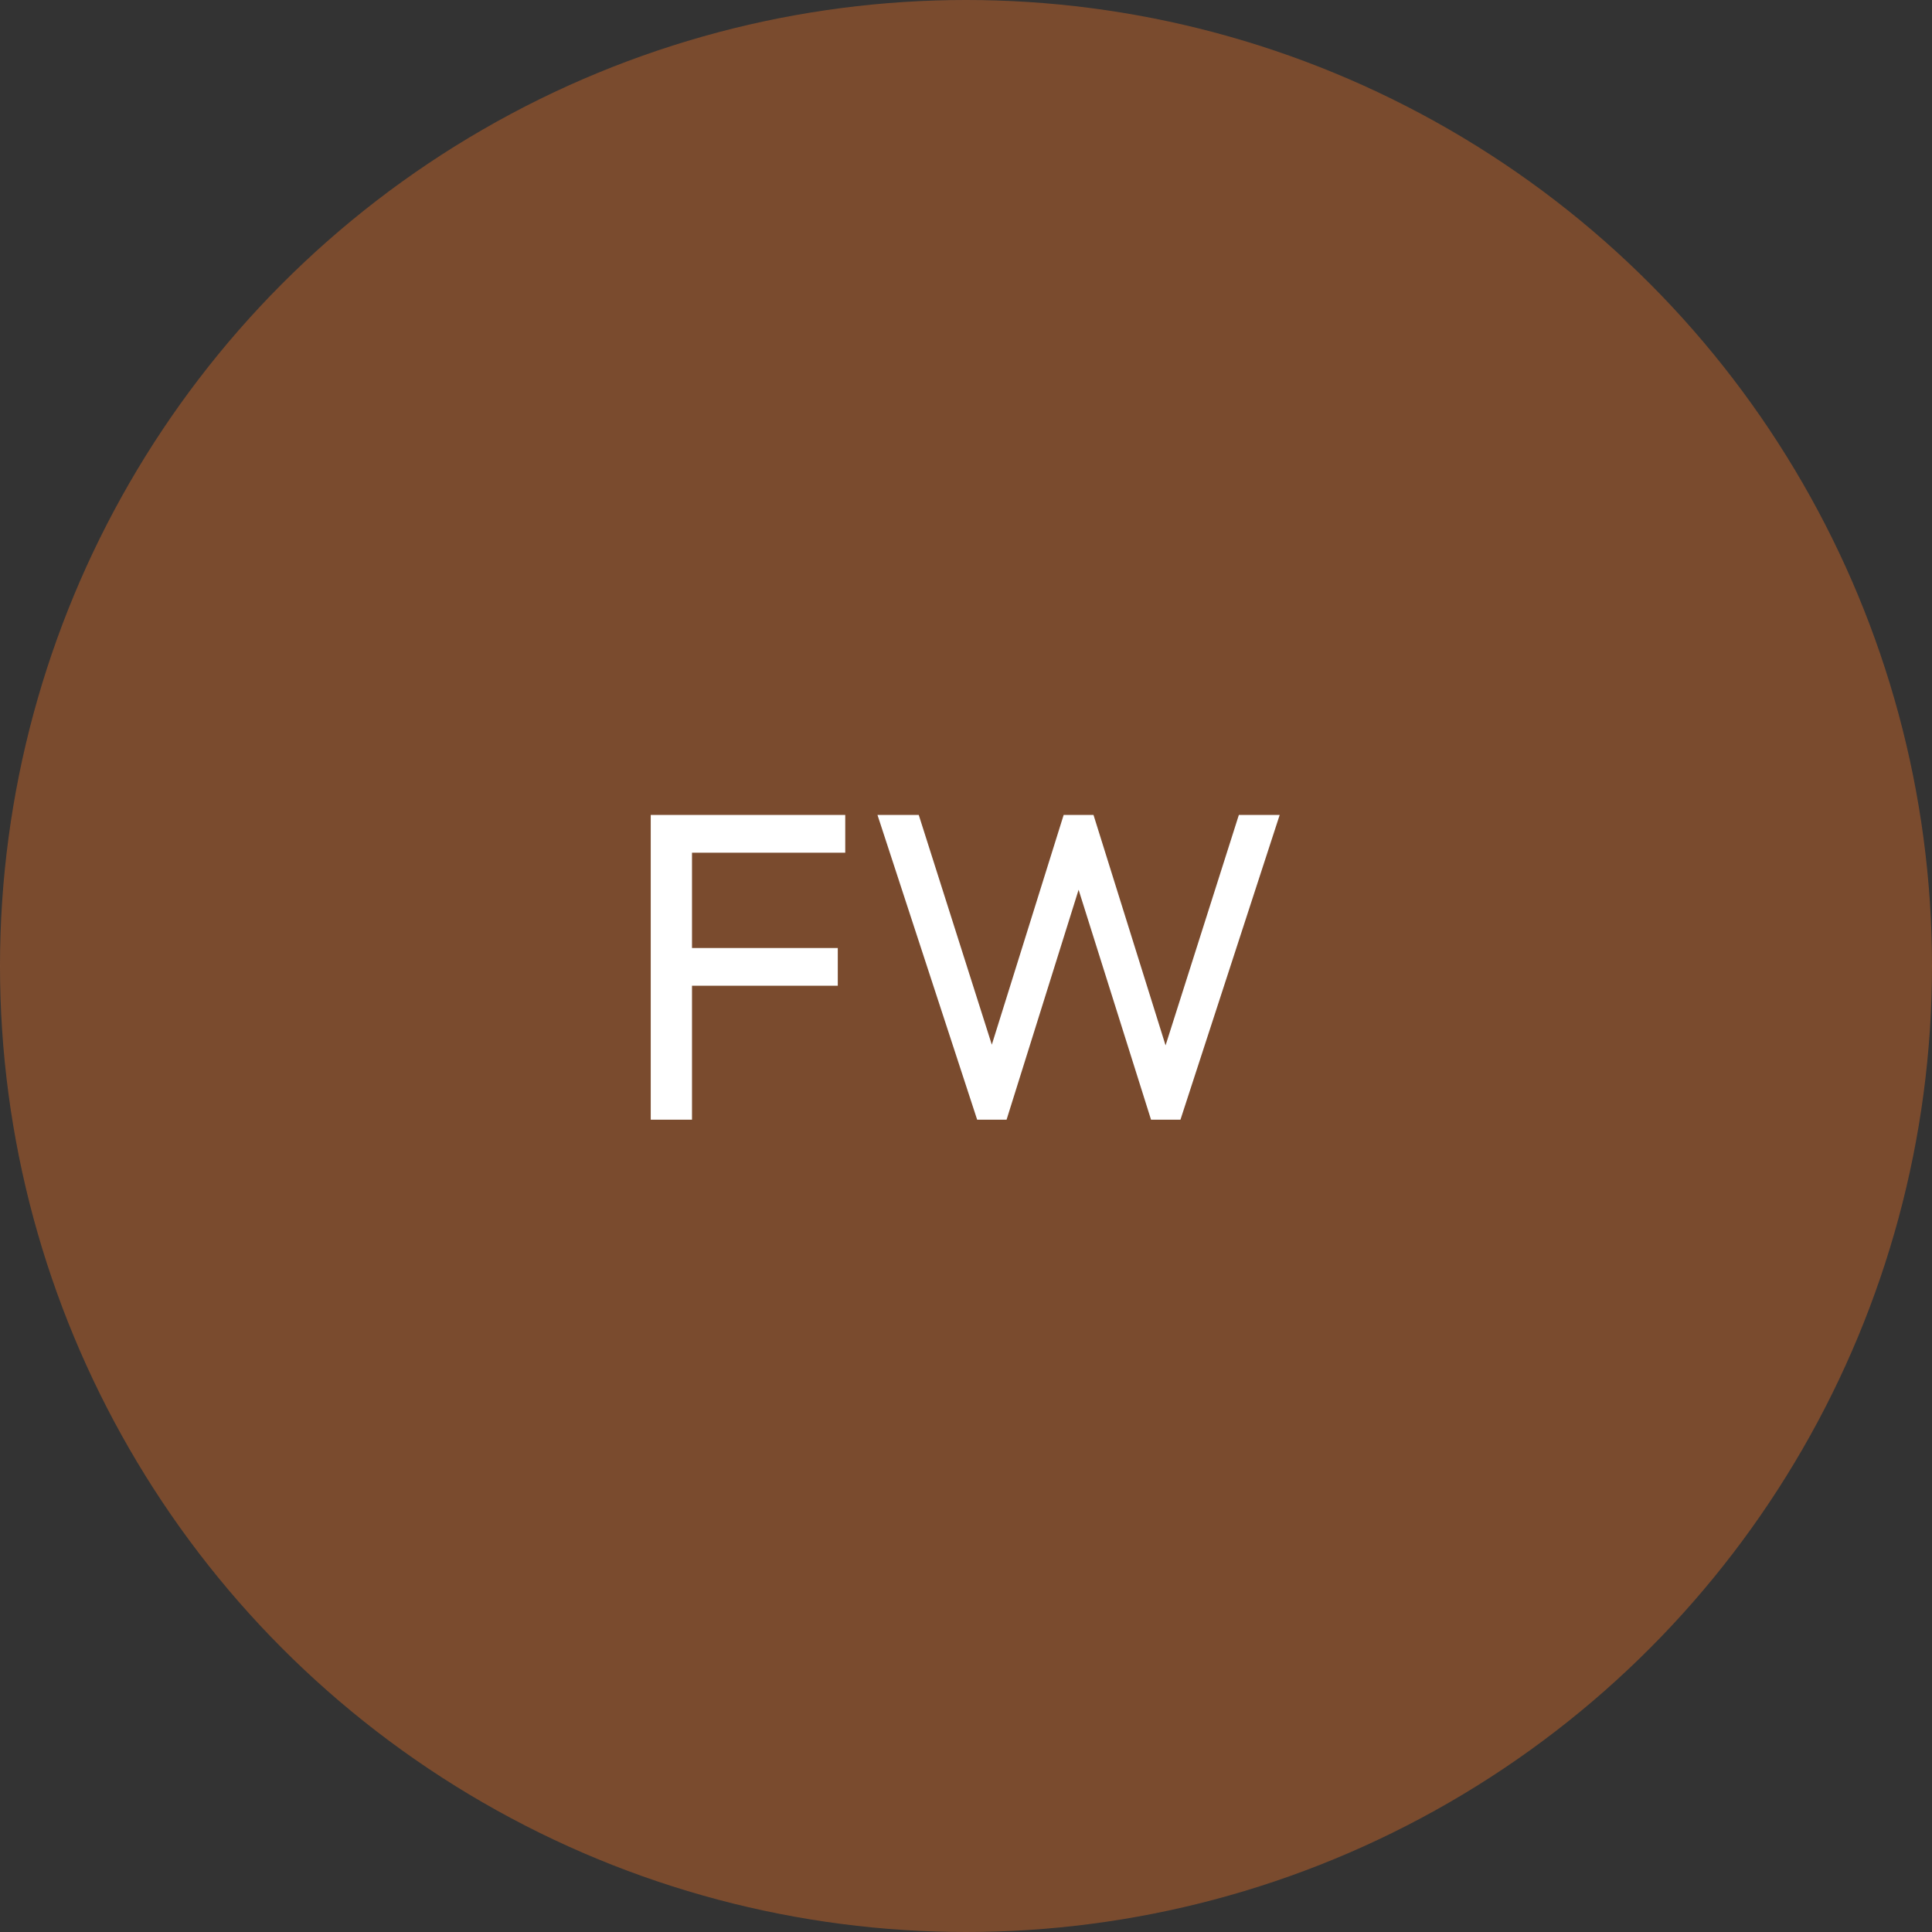
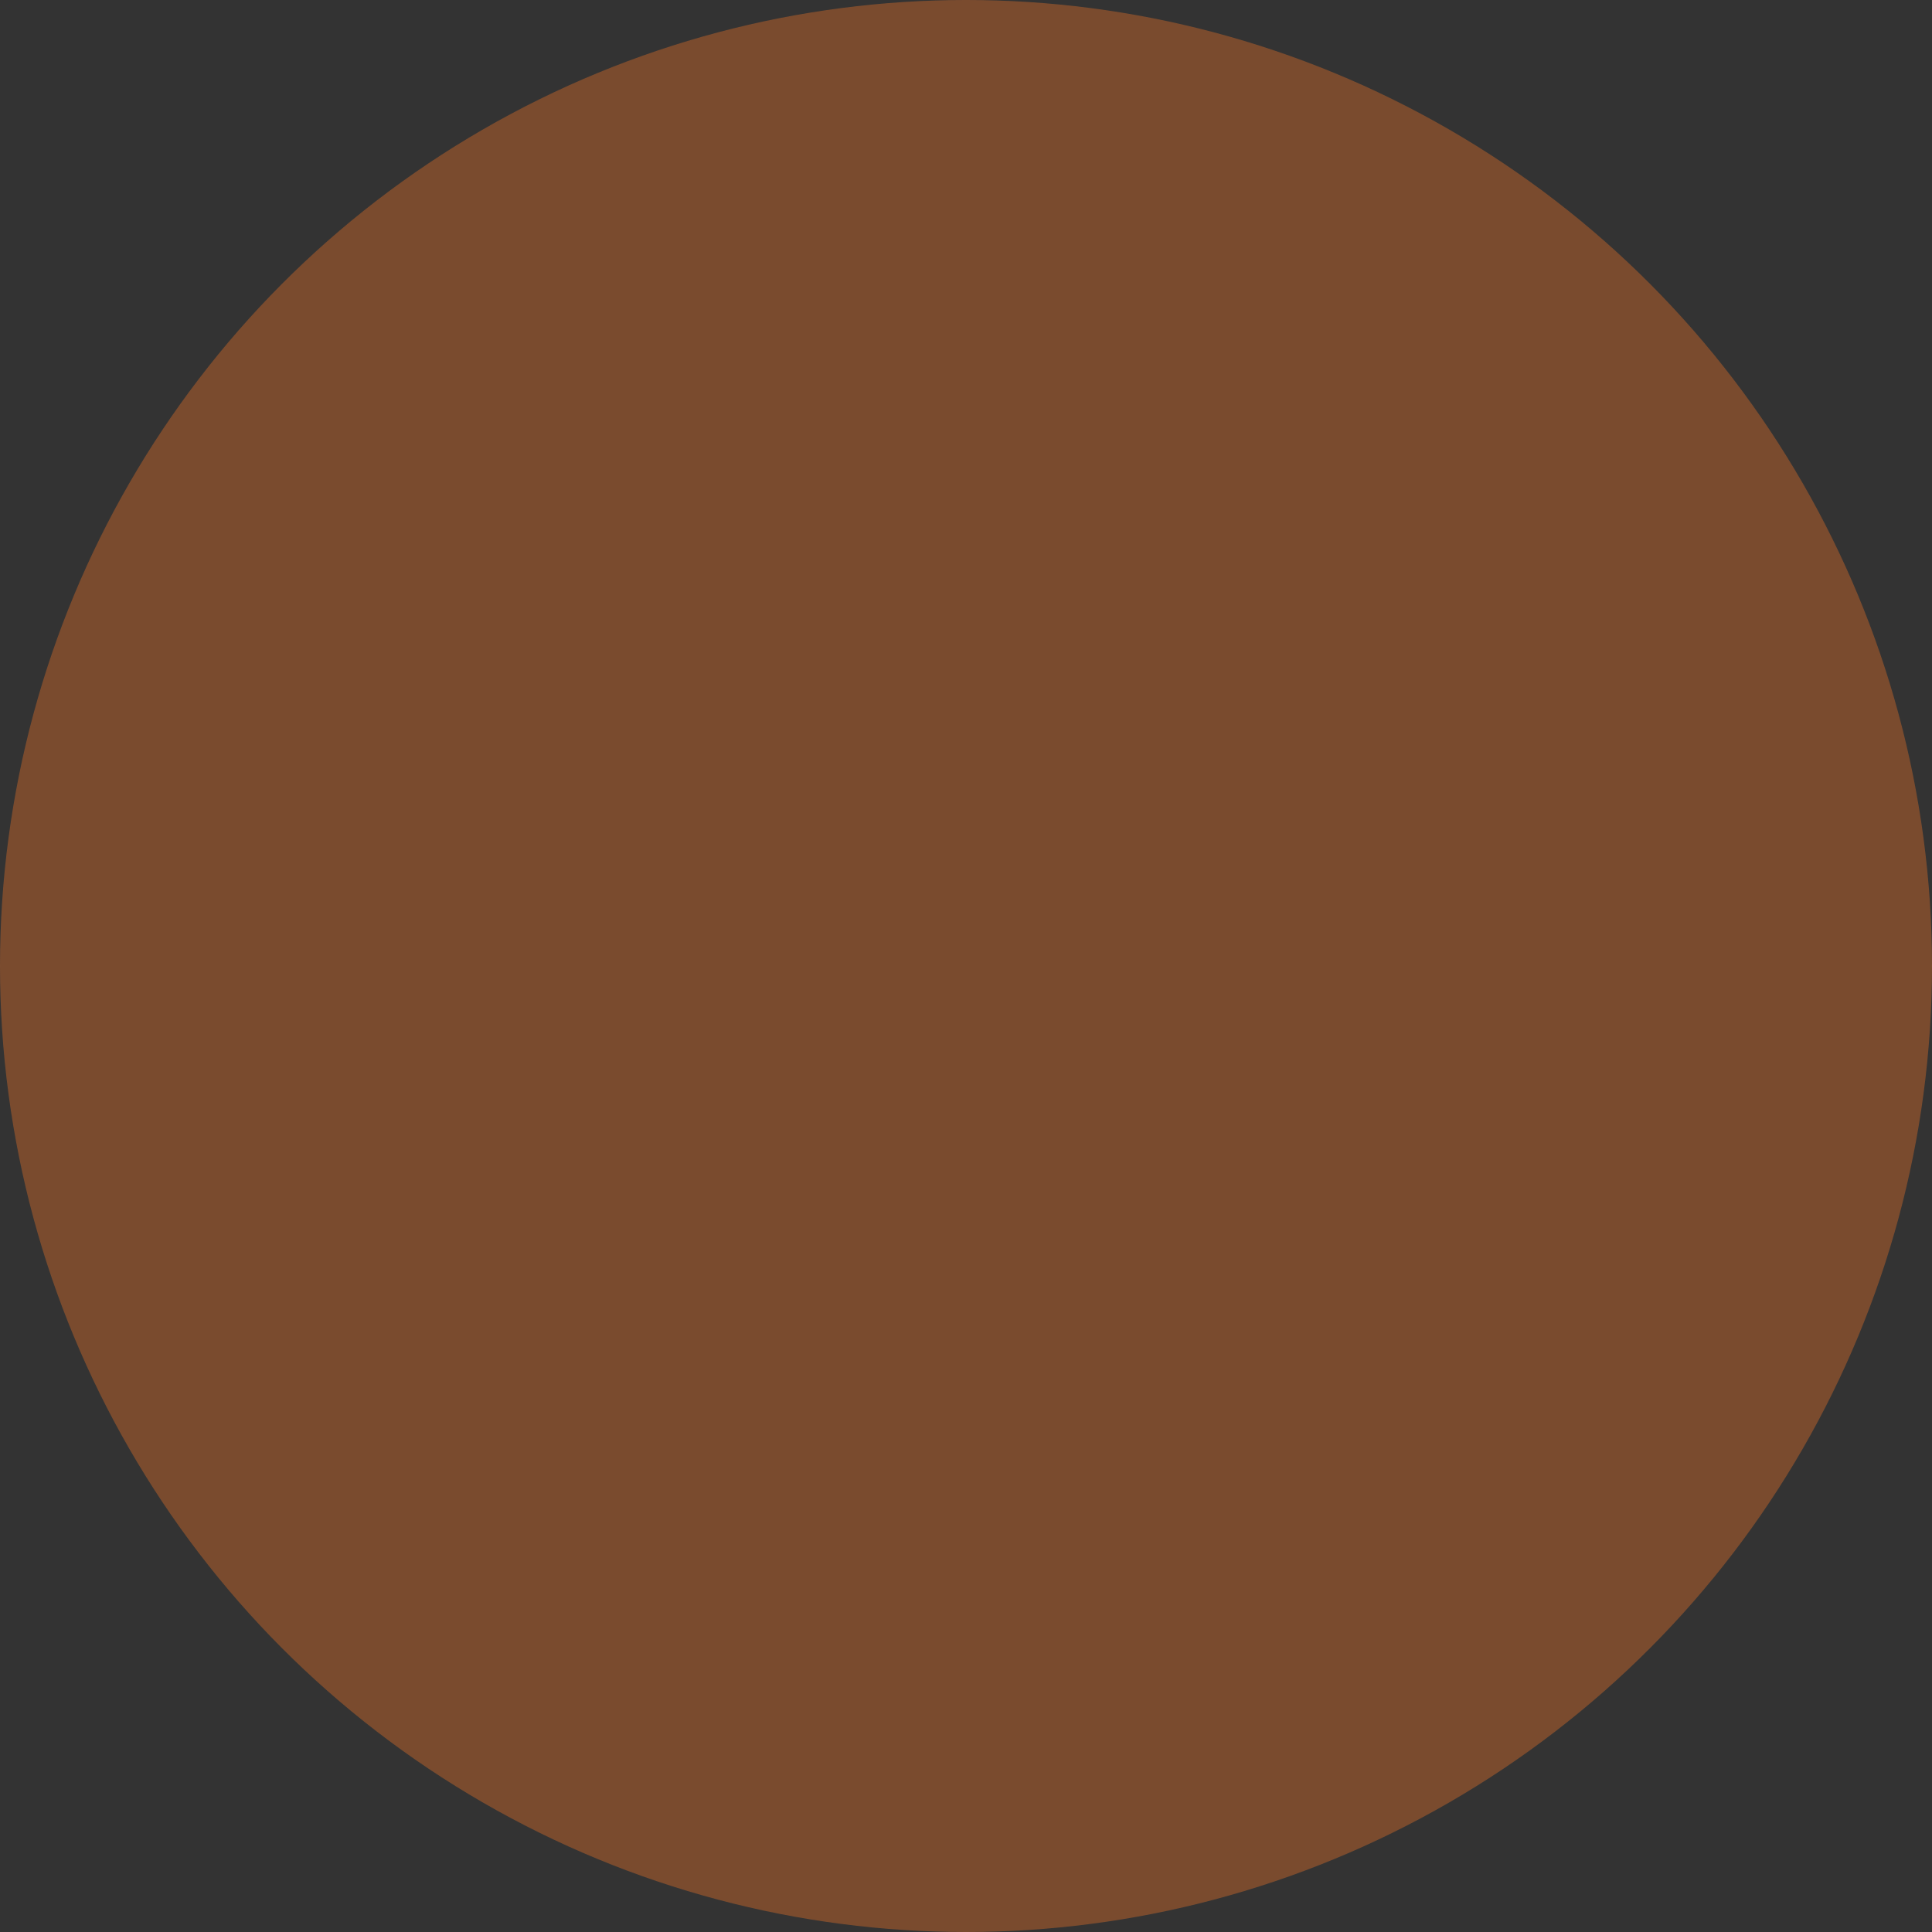
<svg xmlns="http://www.w3.org/2000/svg" width="88" height="88" viewBox="0 0 88 88" fill="none">
  <rect x="0" y="0" width="88" height="88" fill="#333333" stroke="none" />
  <circle opacity="0.5" cx="44" cy="44" r="44" fill="#C3652B" />
-   <path d="M29.64 51V37.12H31.52V51H29.64ZM30.92 44.9V43.18H38.16V44.9H30.92ZM30.92 38.84V37.12H38.5V38.84H30.92ZM44.508 51L39.968 37.12H41.848L45.448 48.44H44.908L48.448 37.12H49.808L53.348 48.44H52.828L56.428 37.12H58.288L53.768 51H52.428L48.868 39.7H49.388L45.848 51H44.508Z" fill="white" />
</svg>